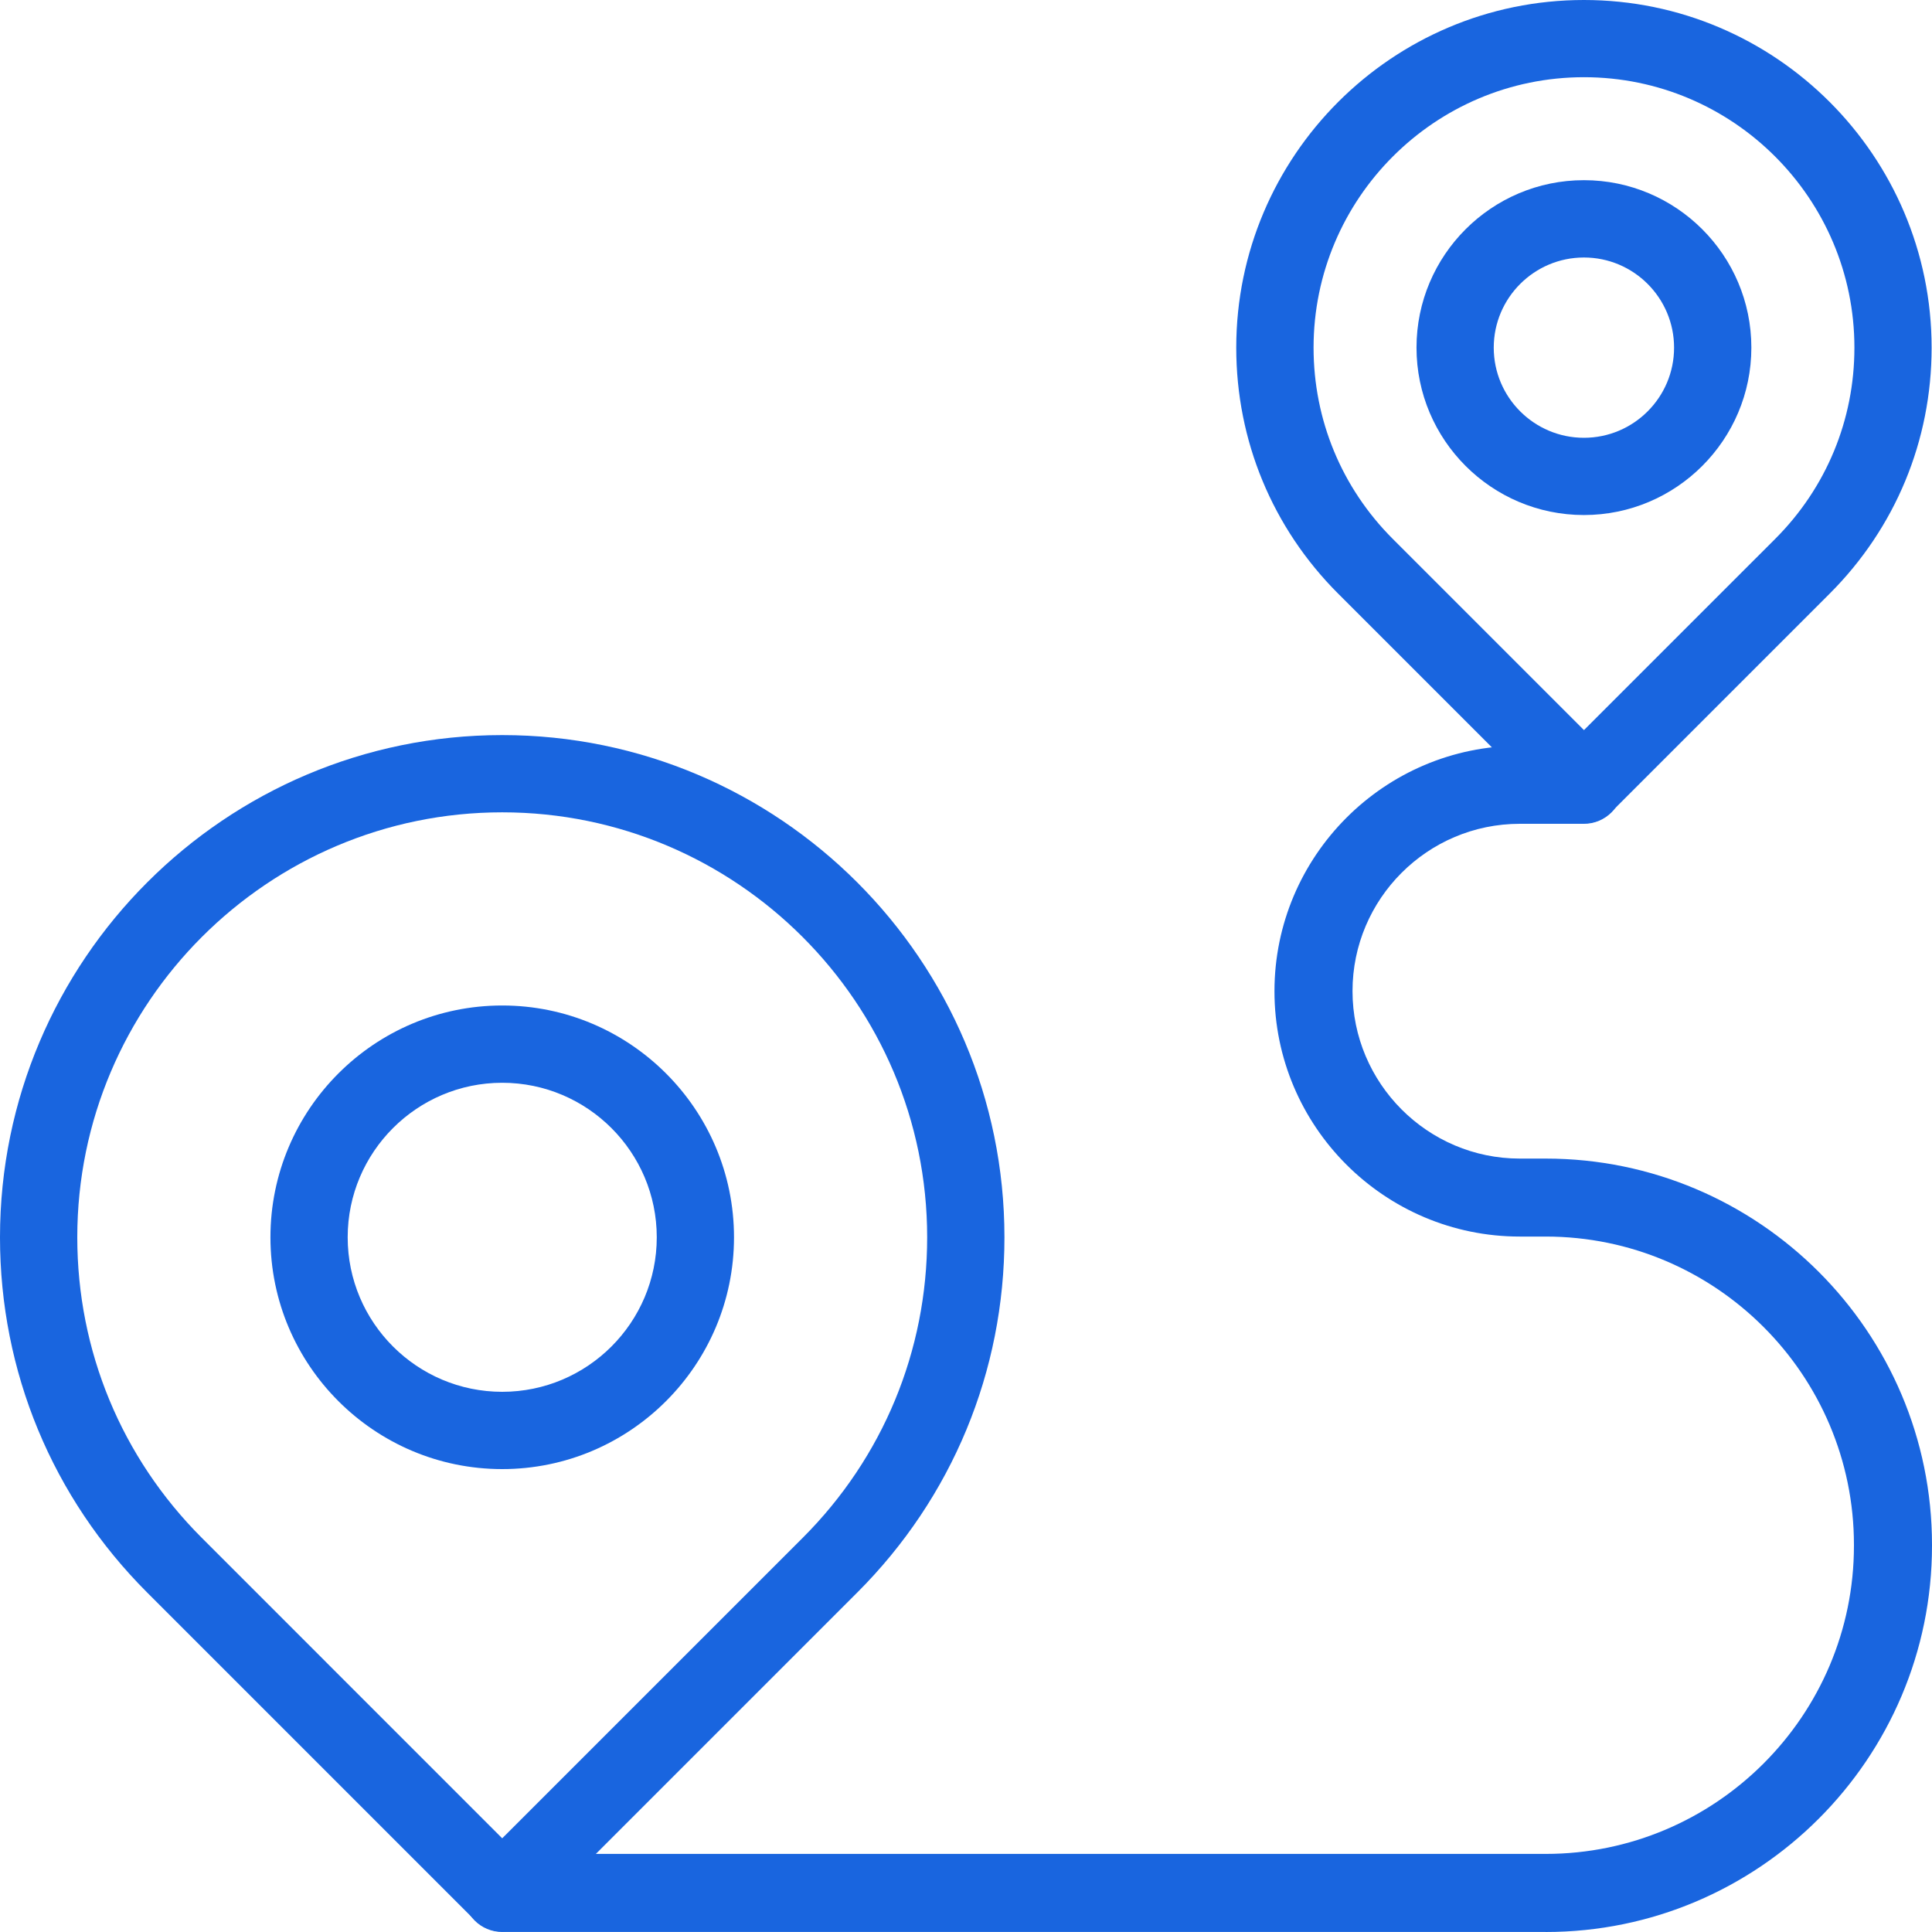
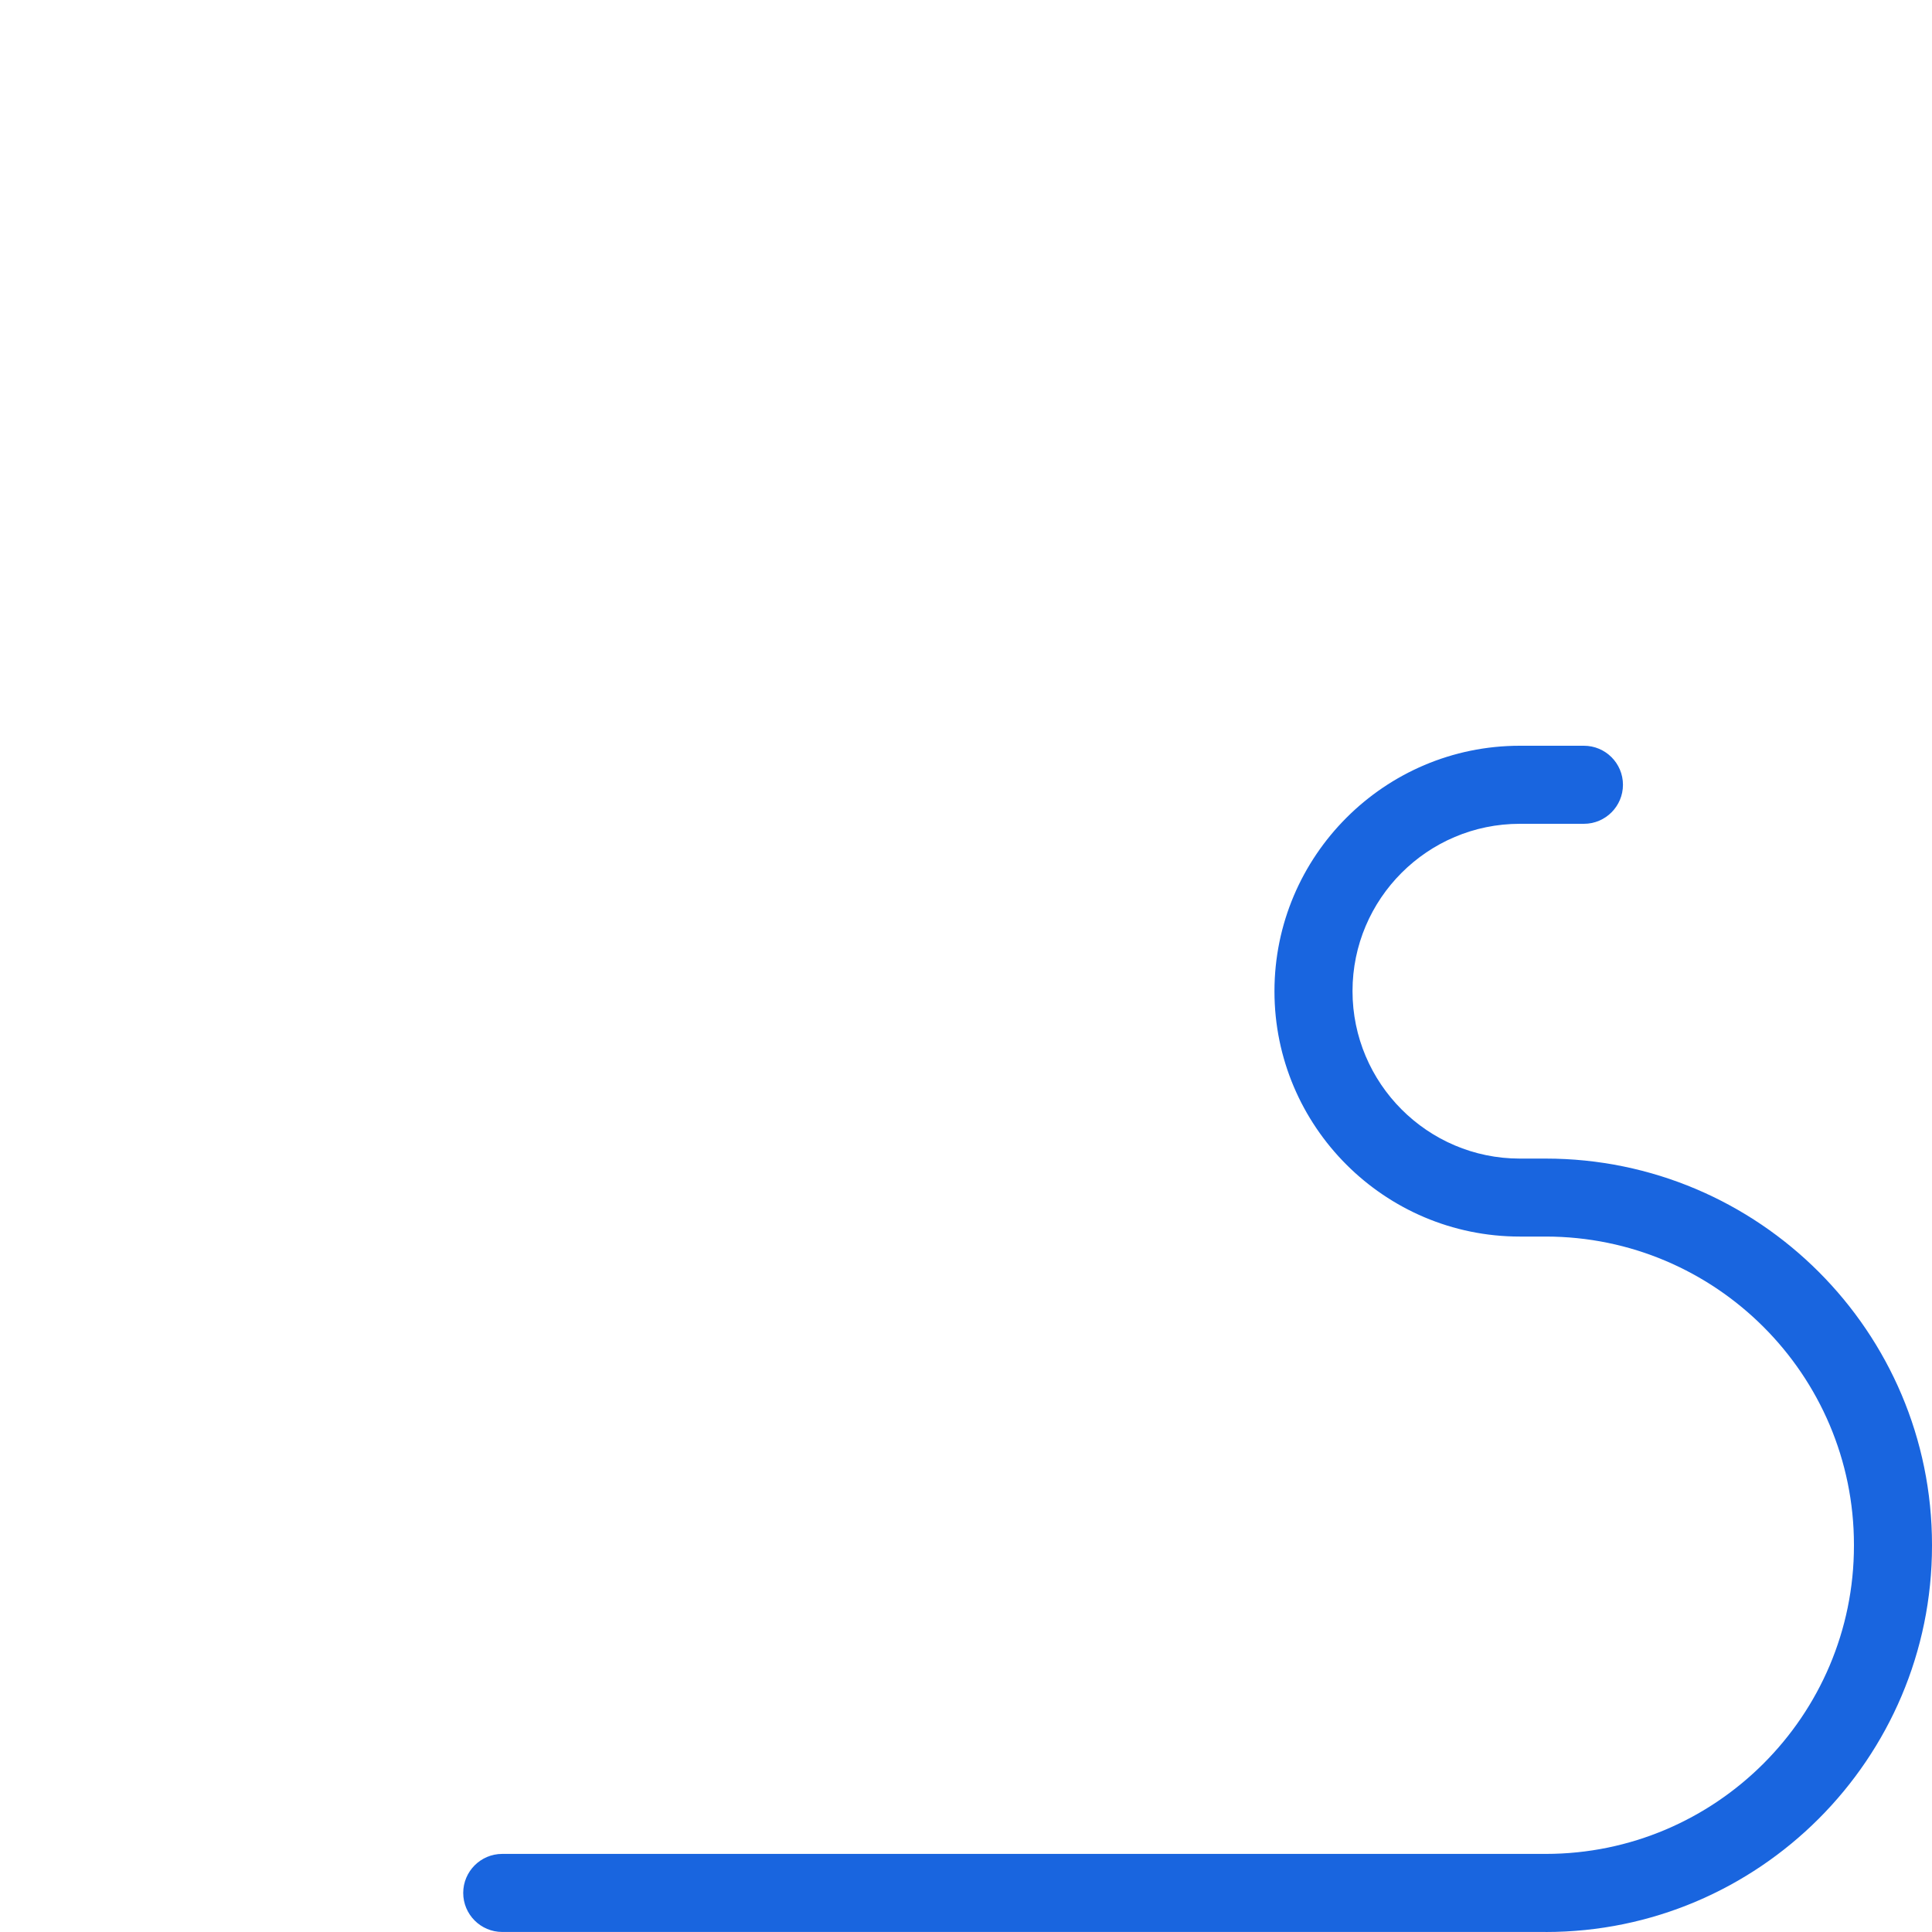
<svg xmlns="http://www.w3.org/2000/svg" width="50" height="50" viewBox="0 0 50 50" fill="none">
  <g id="Vector">
-     <path d="M12.997 49.989C12.732 49.989 12.477 49.884 12.29 49.696L3.807 41.213C1.352 38.757 0 35.493 0 32.021C0 24.854 5.83 19.024 12.997 19.024C20.165 19.024 25.995 24.854 25.995 32.021C25.995 35.493 24.643 38.757 22.188 41.212L13.705 49.695C13.517 49.883 13.262 49.987 12.997 49.987V49.989ZM5.221 39.798L12.997 47.575L20.775 39.798C22.852 37.721 23.995 34.959 23.995 32.021C23.995 25.957 19.061 21.023 12.997 21.023C6.934 21.023 2 25.957 2 32.021C2 34.958 3.144 37.72 5.221 39.798Z" fill="#1965DF" />
-     <path d="M12.997 38.02C9.689 38.02 6.999 35.329 6.999 32.021C6.999 28.713 9.689 26.022 12.997 26.022C16.305 26.022 18.996 28.713 18.996 32.021C18.996 35.329 16.305 38.02 12.997 38.02ZM12.997 28.022C10.793 28.022 8.998 29.815 8.998 32.021C8.998 34.227 10.793 36.02 12.997 36.02C15.202 36.02 16.997 34.227 16.997 32.021C16.997 29.815 15.202 28.022 12.997 28.022Z" fill="#1965DF" />
-     <path d="M40.992 21.308C40.736 21.308 40.481 21.211 40.284 21.016L34.629 15.361C32.93 13.661 31.994 11.402 31.994 8.998C31.994 4.037 36.03 0 40.992 0C45.953 0 49.99 4.037 49.99 8.998C49.99 11.402 49.054 13.661 47.354 15.361L41.699 21.016C41.504 21.211 41.248 21.308 40.992 21.308ZM36.044 13.946L40.993 18.895L45.942 13.946C47.264 12.624 47.992 10.867 47.992 8.997C47.992 5.138 44.852 1.998 40.993 1.998C37.134 1.998 33.995 5.138 33.995 8.997C33.995 10.867 34.723 12.624 36.044 13.946Z" fill="#1965DF" />
-     <path d="M40.992 13.329C38.602 13.329 36.659 11.385 36.659 8.996C36.659 6.606 38.602 4.663 40.992 4.663C43.381 4.663 45.325 6.606 45.325 8.996C45.325 11.385 43.381 13.329 40.992 13.329ZM40.992 6.664C39.706 6.664 38.658 7.71 38.658 8.997C38.658 10.284 39.705 11.33 40.992 11.33C42.279 11.33 43.325 10.284 43.325 8.997C43.325 7.71 42.279 6.664 40.992 6.664Z" fill="#1965DF" />
    <path d="M40.002 49.999H12.997C12.441 49.999 11.988 49.546 11.988 48.989C11.988 48.432 12.44 47.979 12.997 47.979H40.002C44.401 47.979 47.98 44.4 47.98 40.001V39.981C47.98 35.582 44.401 32.002 40.002 32.002H39.332C35.832 32.002 32.983 29.154 32.983 25.654C32.983 22.153 35.832 19.3 39.332 19.3H40.992C41.548 19.3 42.002 19.752 42.002 20.31C42.002 20.867 41.549 21.32 40.992 21.32H39.332C36.945 21.32 35.003 23.262 35.003 25.649C35.003 28.036 36.945 29.984 39.332 29.984H40.002C45.515 29.984 50 34.469 50 39.982V40.002C50 45.515 45.515 50 40.002 50V49.999Z" fill="#1965DF" />
  </g>
</svg>